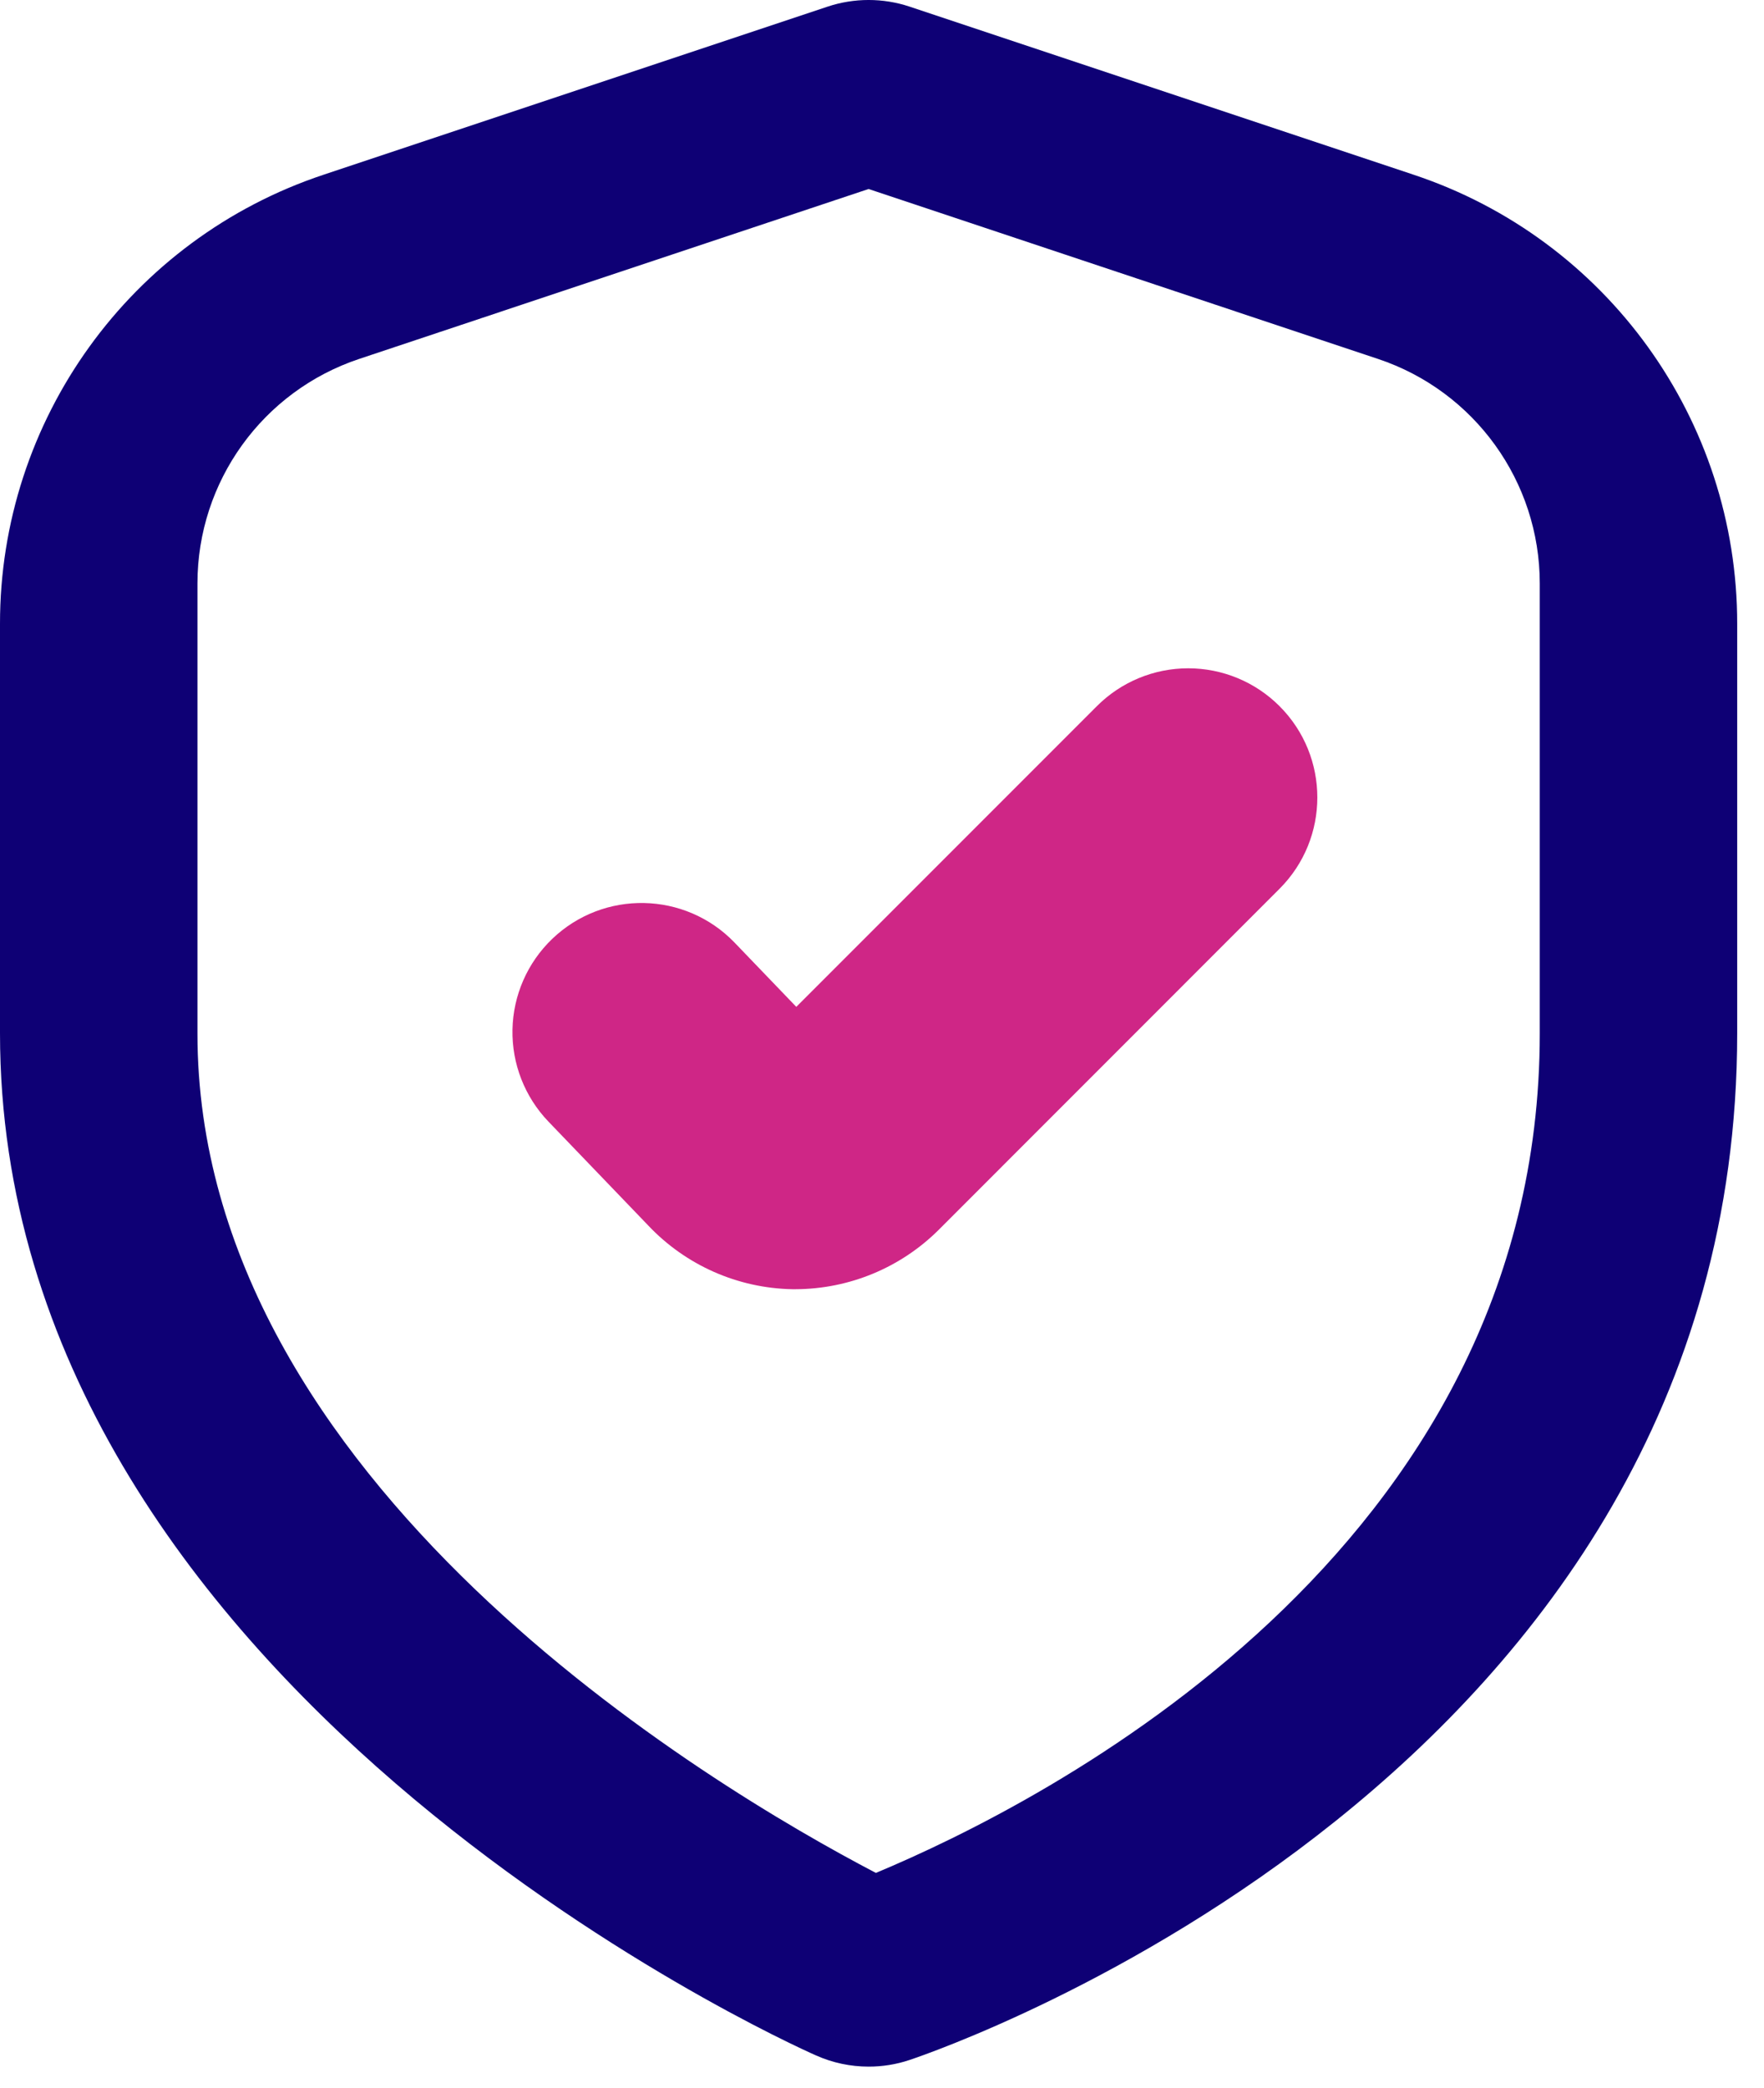
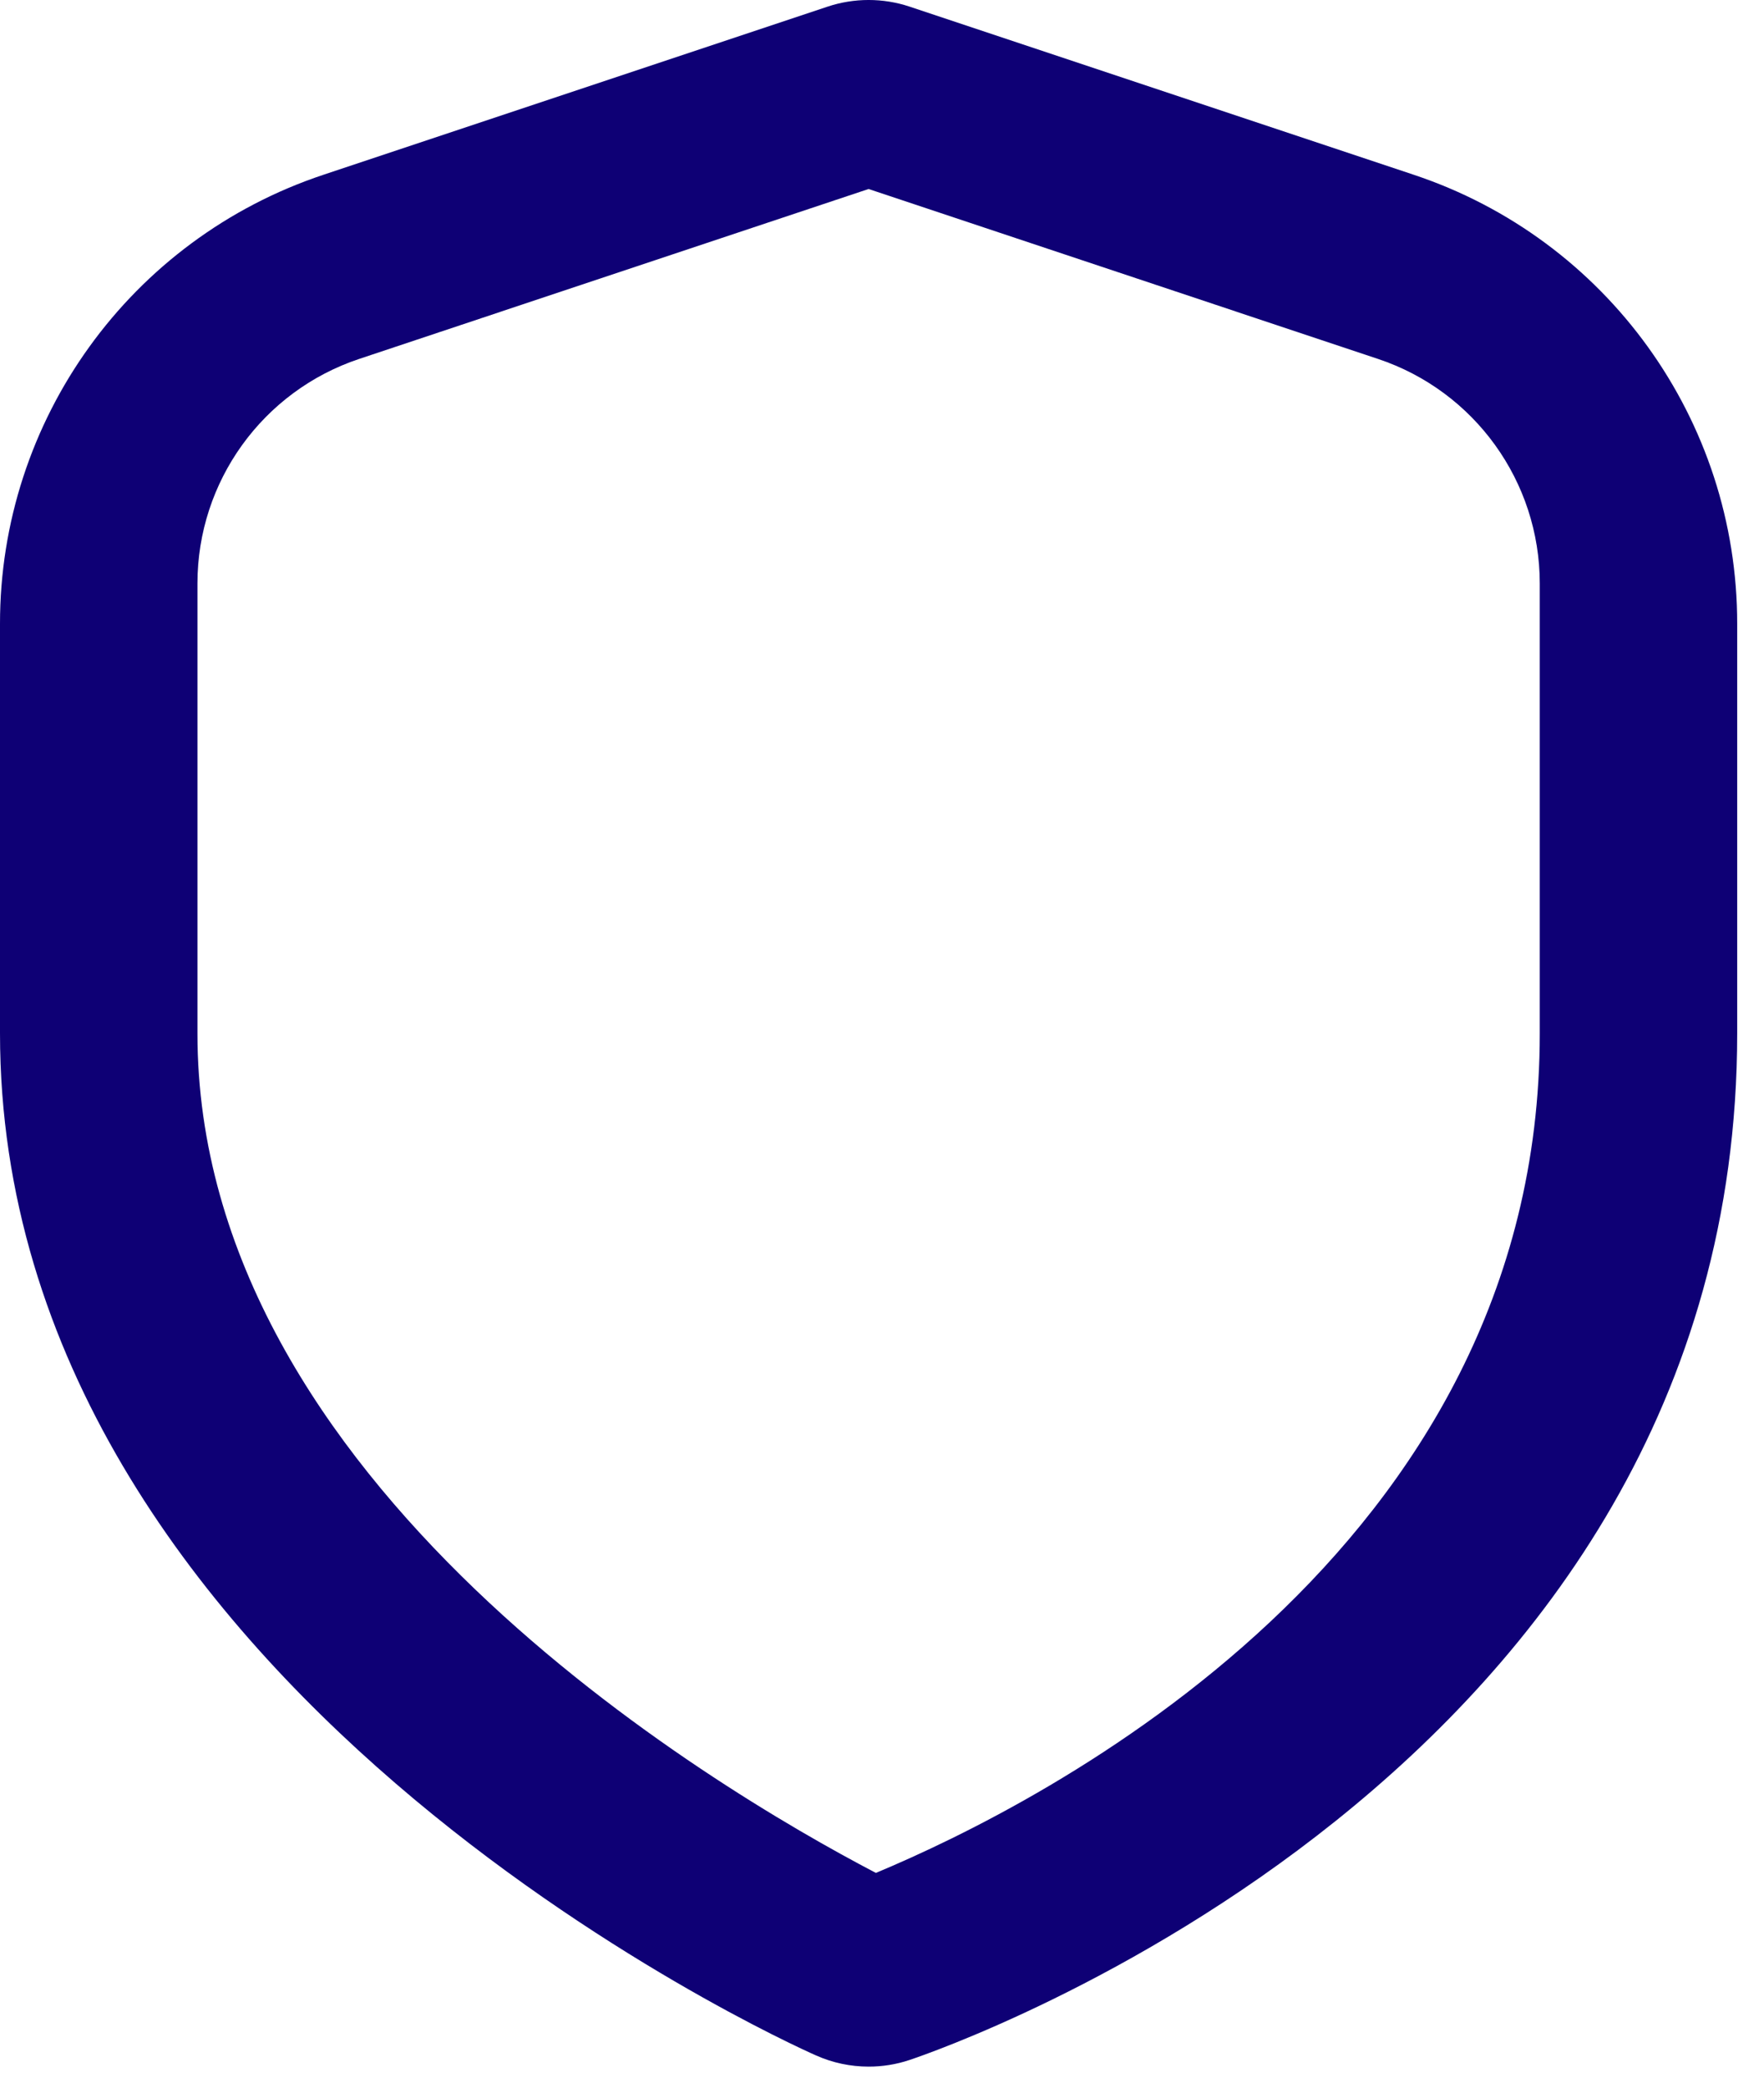
<svg xmlns="http://www.w3.org/2000/svg" width="60" height="71" viewBox="0 0 60 71" fill="none">
-   <path d="M27.085 34.233L24.986 32.049C23.305 30.302 20.527 30.247 18.779 31.926V31.926C17.939 32.733 17.454 33.841 17.431 35.005C17.408 36.17 17.849 37.296 18.656 38.136L22.049 41.667C23.326 43.018 25.092 43.799 26.95 43.833H27.059C28.882 43.828 30.631 43.104 31.924 41.819L43.521 30.219C45.236 28.504 45.236 25.724 43.521 24.009V24.009C42.698 23.185 41.58 22.722 40.415 22.722C39.25 22.722 38.132 23.185 37.309 24.009L27.085 34.233Z" fill="#CF2686" />
  <path fill-rule="evenodd" clip-rule="evenodd" d="M9.44521e-06 35.132C9.44521e-06 57.292 26.616 69.387 27.761 69.887C28.323 70.137 28.93 70.265 29.544 70.265C30.017 70.266 30.487 70.19 30.935 70.04C32.083 69.656 59.088 60.363 59.088 35.132V21.216C59.095 14.283 54.657 8.125 48.077 5.939L30.935 0.224C30.032 -0.075 29.057 -0.075 28.154 0.224L11.011 5.939C4.431 8.124 -0.007 14.282 9.44521e-06 21.216V35.132ZM12.221 12.202L29.544 6.426L46.867 12.202C50.155 13.297 52.373 16.373 52.373 19.838V35.14C52.373 52.788 35.449 61.319 29.792 63.679C24.168 60.74 6.716 50.383 6.716 35.14V19.838C6.716 16.373 8.933 13.297 12.221 12.202Z" fill="#0E0075" />
</svg>